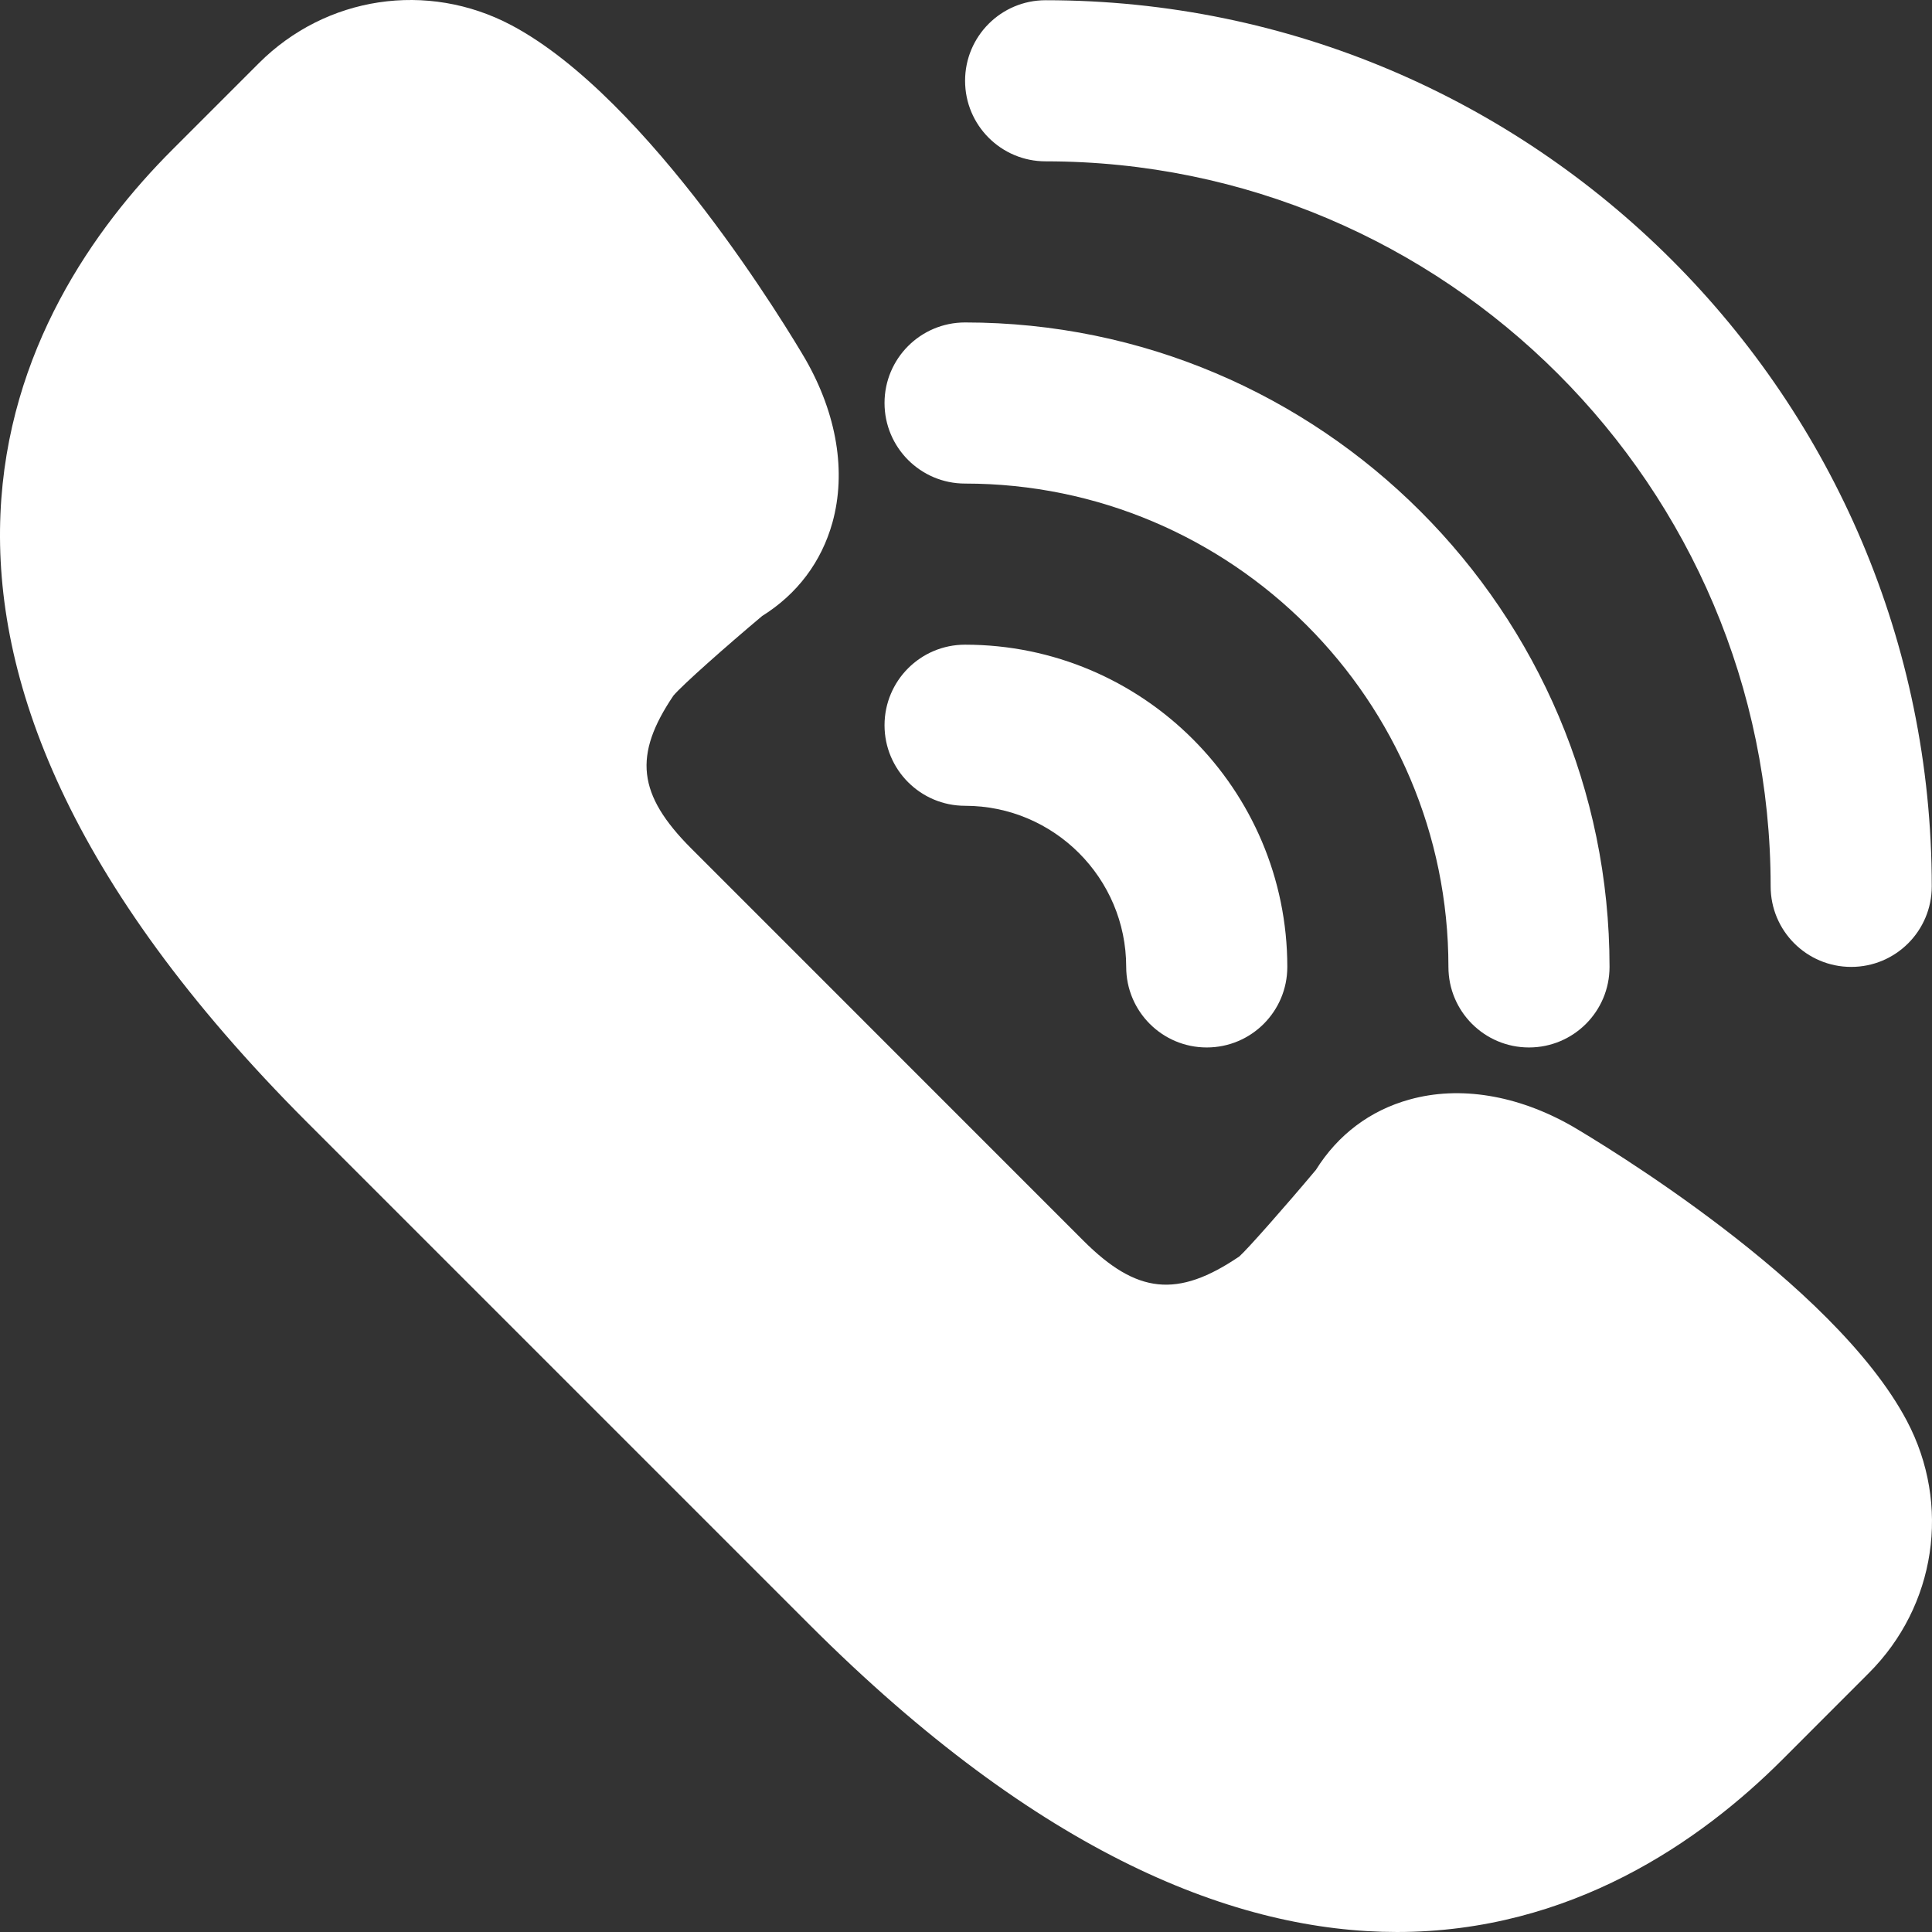
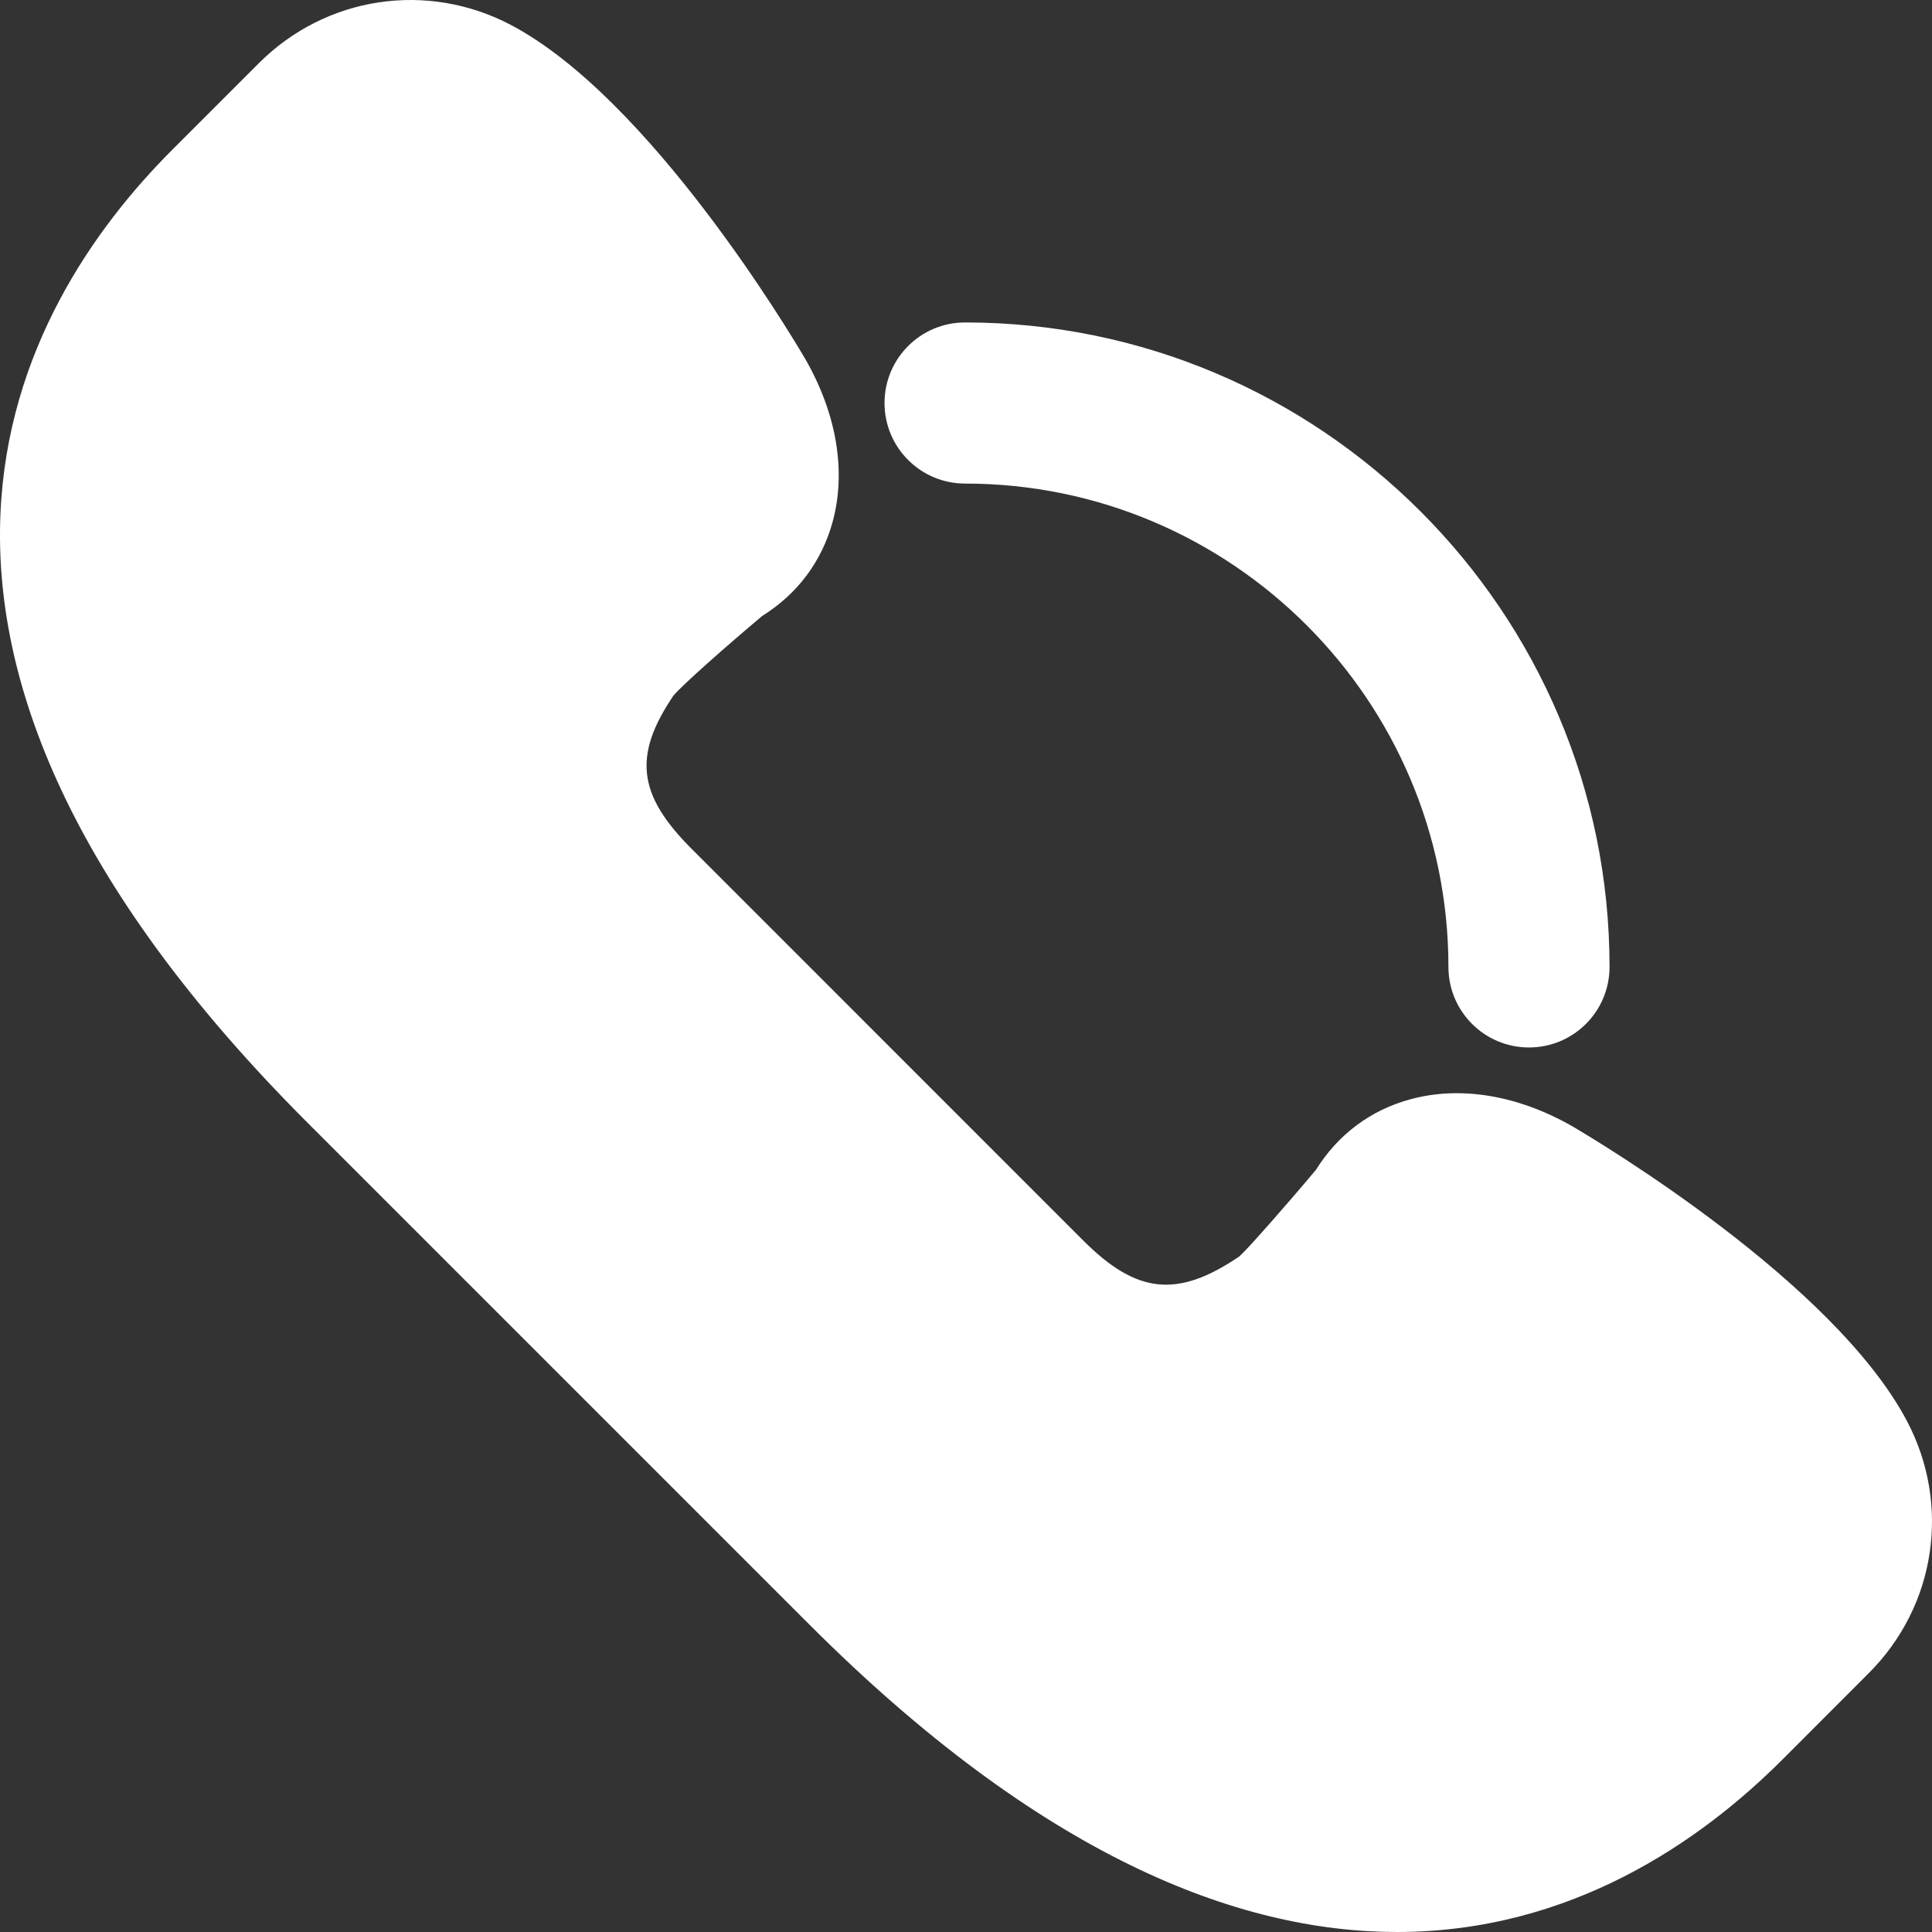
<svg xmlns="http://www.w3.org/2000/svg" fill="#ffffff" height="800px" width="800px" version="1.1" id="Layer_1" viewBox="0 0 511.64 511.64" xml:space="preserve">
  <rect x="0" y="0" width="511.64" height="511.64" fill="#333333" stroke="none" />
  <g id="SVGRepo_bgCarrier" stroke-width="0" />
  <g id="SVGRepo_tracerCarrier" stroke-linecap="round" stroke-linejoin="round" />
  <g id="SVGRepo_iconCarrier">
    <g transform="translate(0 -1)">
      <g>
        <g>
          <path d="M504.973,377.258c-19.435-36.736-81.472-73.813-88.704-78.059c-14.421-8.213-29.696-10.731-42.987-7.019 c-10.432,2.88-18.965,9.301-24.789,18.624c-8.128,9.685-18.176,21.077-20.288,22.933c-16.384,11.115-27.179,9.941-41.323-4.203 L183.096,225.728c-14.336-14.336-15.403-24.747-4.757-40.512c2.432-2.88,13.824-12.949,23.488-21.077 c9.323-5.824,15.723-14.357,18.624-24.768c3.691-13.333,1.216-28.608-7.147-43.221c-4.096-6.997-41.216-69.056-77.909-88.491 C113.187-4.075,86.328-0.043,68.557,17.728L45.645,40.64C4.195,82.069-46.237,170.645,81.421,298.304L214.328,431.21 c61.141,61.141,113.301,81.429,155.627,81.429c46.059,0,80.448-24.043,102.037-45.632l22.912-22.933 C512.675,426.325,516.728,399.466,504.973,377.258z" />
-           <path d="M255.578,214.393c23.531,0,42.667,19.136,42.667,42.667c0,11.776,9.536,21.333,21.333,21.333s21.333-9.557,21.333-21.333 c0-47.061-38.272-85.333-85.333-85.333c-11.797,0-21.333,9.557-21.333,21.333S243.781,214.393,255.578,214.393z" />
          <path d="M255.578,129.06c70.592,0,128,57.408,128,128c0,11.776,9.536,21.333,21.333,21.333c11.797,0,21.333-9.557,21.333-21.333 c0-94.101-76.565-170.667-170.667-170.667c-11.797,0-21.333,9.557-21.333,21.333S243.781,129.06,255.578,129.06z" />
-           <path d="M276.911,43.727c105.877,0,192,86.144,192,192c0,11.776,9.536,21.333,21.333,21.333s21.333-9.557,21.333-21.333 c0-129.387-105.28-234.667-234.667-234.667c-11.797,0-21.333,9.557-21.333,21.333S265.114,43.727,276.911,43.727z" />
        </g>
      </g>
    </g>
  </g>
</svg>